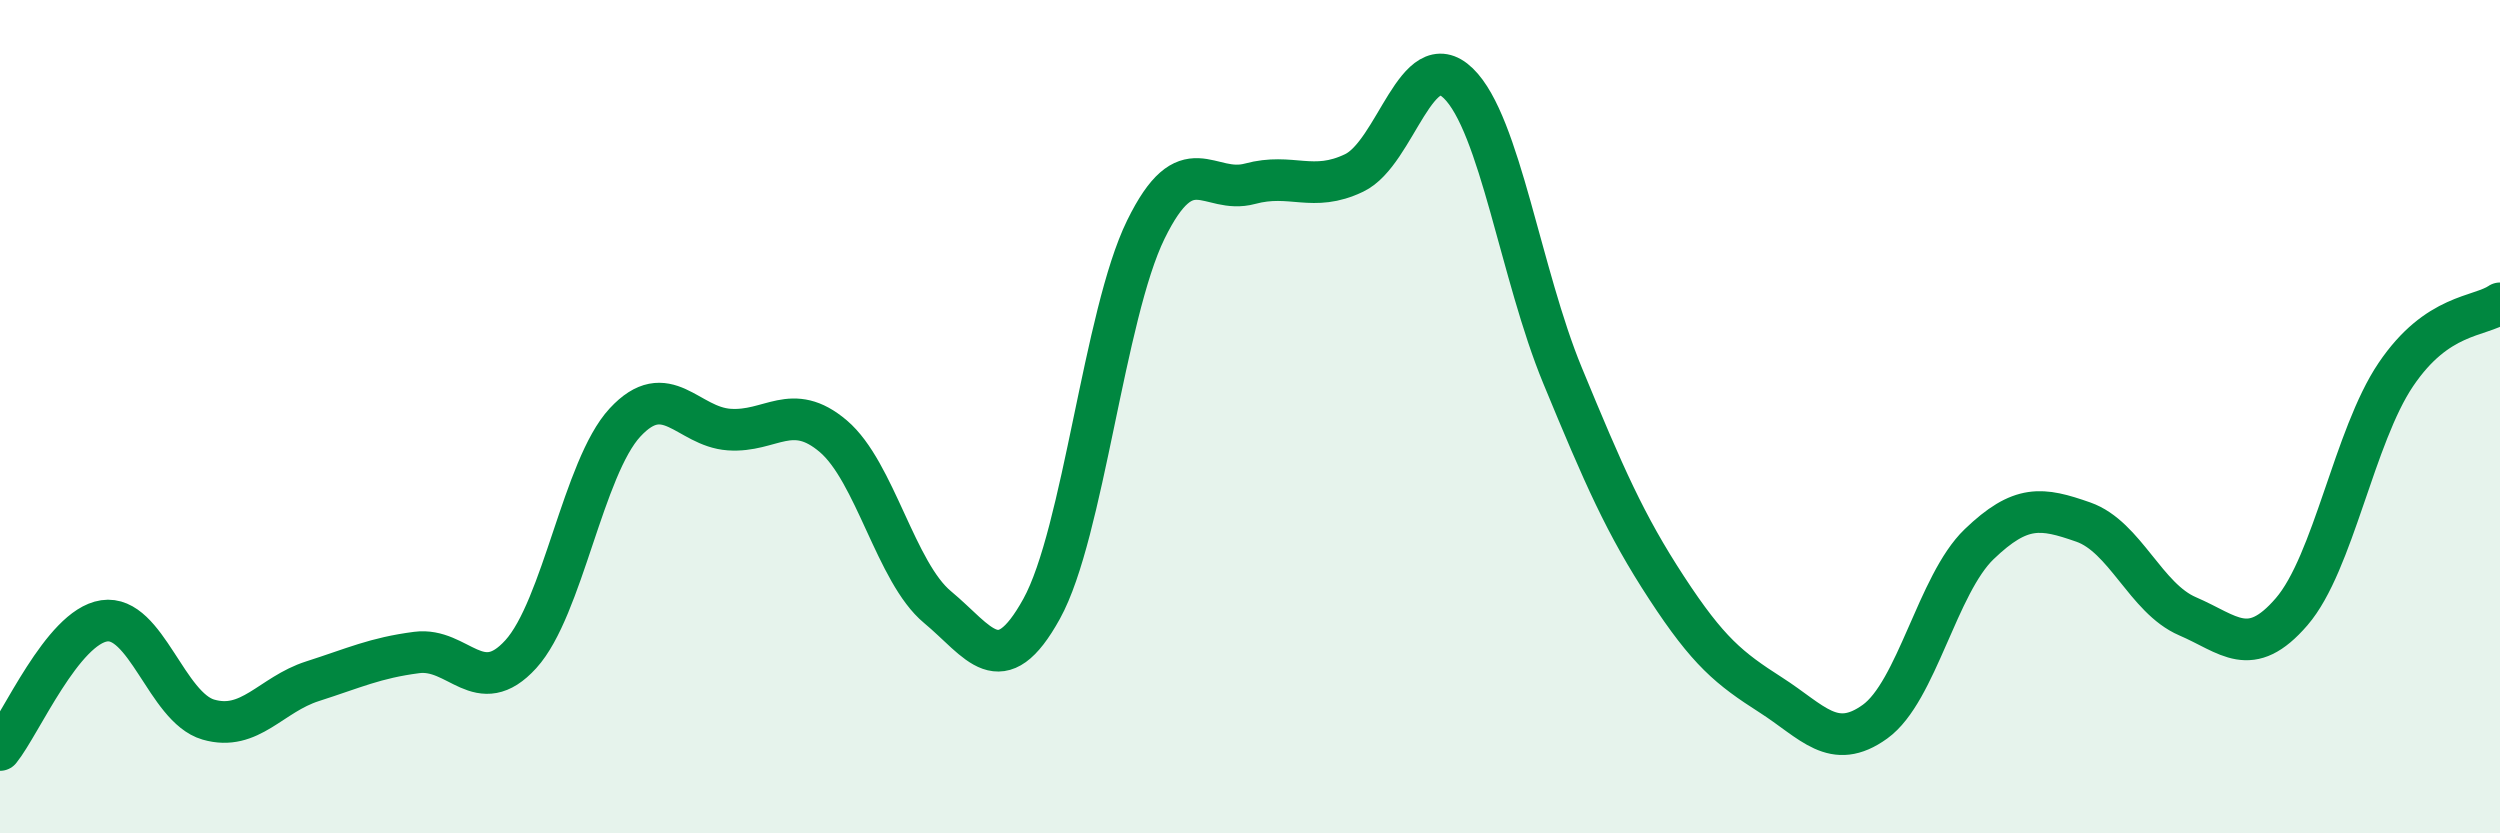
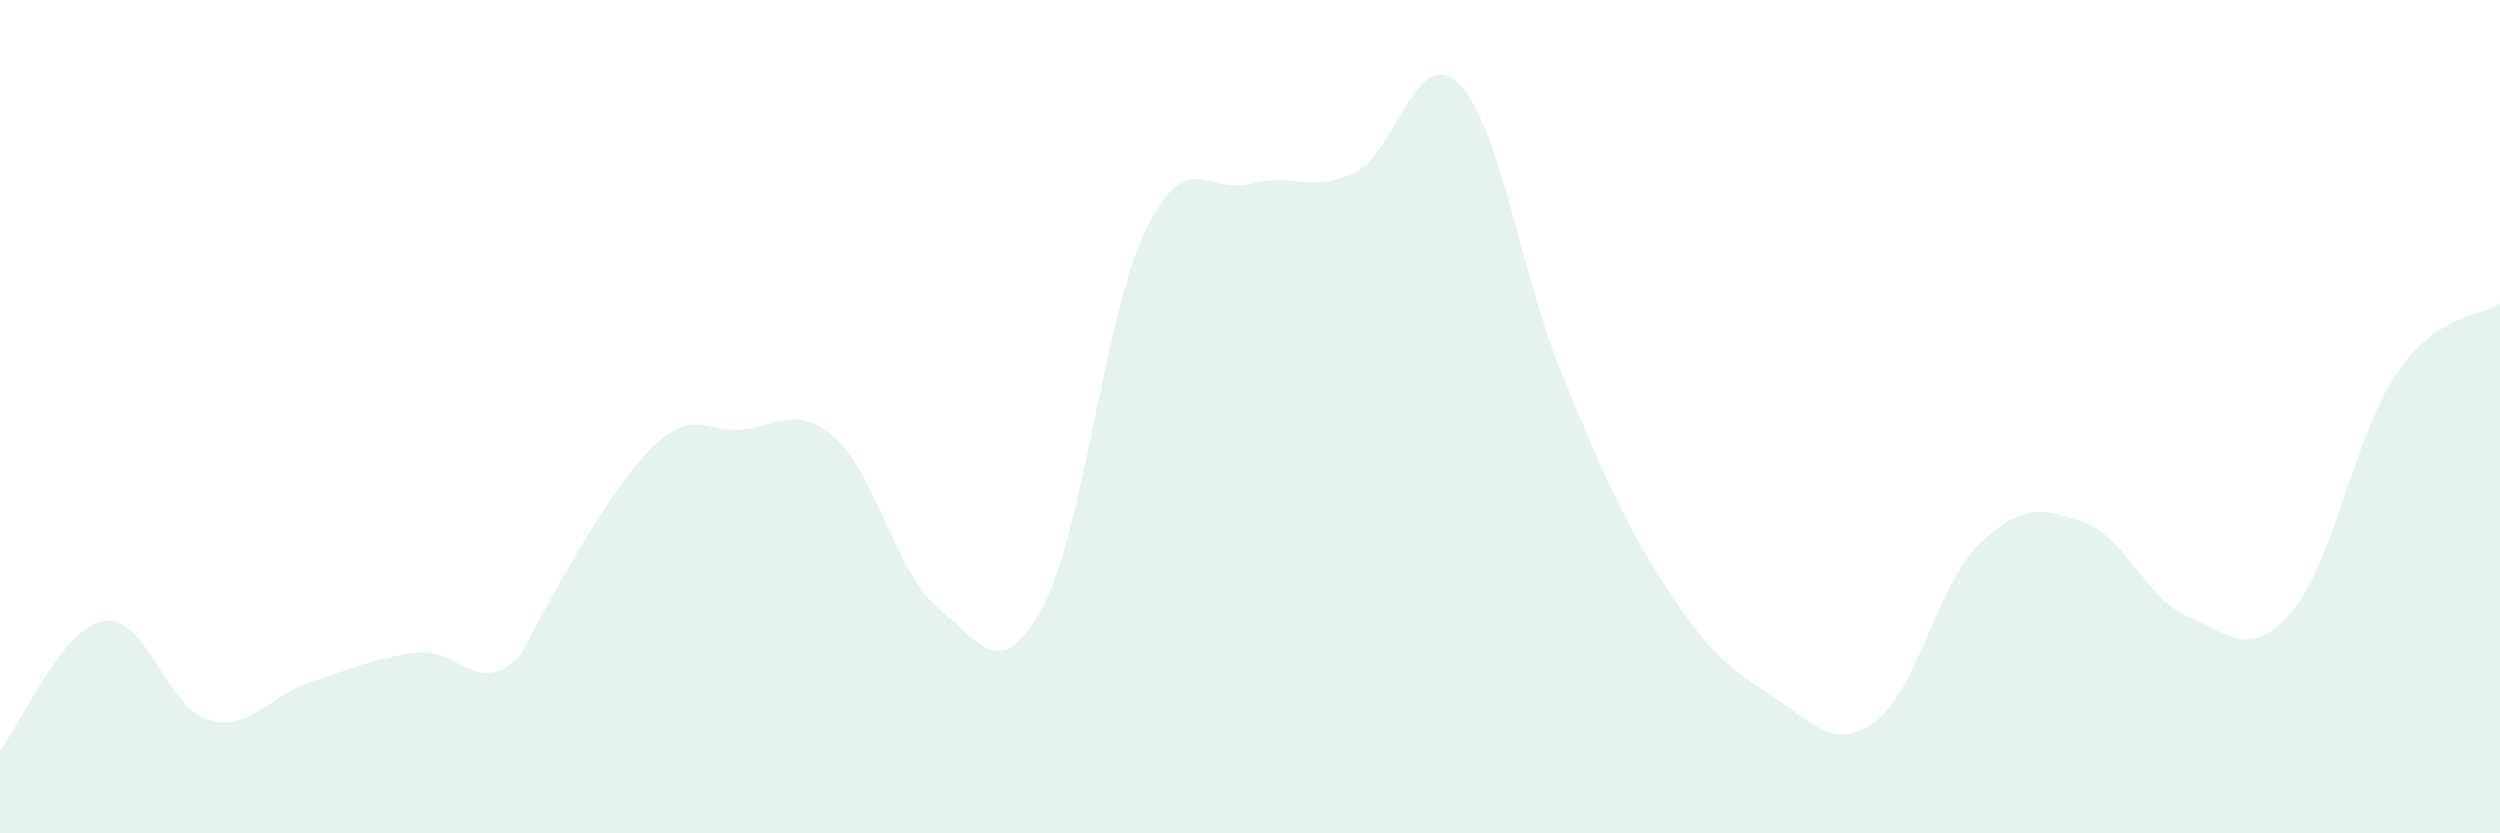
<svg xmlns="http://www.w3.org/2000/svg" width="60" height="20" viewBox="0 0 60 20">
-   <path d="M 0,18 C 0.5,17.38 1.5,15.05 2.5,14.9 C 3.5,14.75 4,16.98 5,17.27 C 6,17.56 6.5,16.67 7.5,16.35 C 8.5,16.03 9,15.79 10,15.66 C 11,15.53 11.5,16.8 12.5,15.7 C 13.5,14.6 14,11.22 15,10.14 C 16,9.06 16.5,10.24 17.5,10.31 C 18.5,10.38 19,9.62 20,10.47 C 21,11.32 21.5,13.74 22.5,14.57 C 23.5,15.4 24,16.42 25,14.61 C 26,12.8 26.5,7.55 27.5,5.51 C 28.5,3.47 29,4.68 30,4.41 C 31,4.14 31.5,4.63 32.5,4.15 C 33.5,3.67 34,1.03 35,2 C 36,2.97 36.5,6.59 37.5,9.01 C 38.5,11.43 39,12.58 40,14.11 C 41,15.64 41.5,16.04 42.5,16.68 C 43.5,17.32 44,18.04 45,17.32 C 46,16.6 46.5,14.02 47.5,13.06 C 48.5,12.1 49,12.18 50,12.53 C 51,12.88 51.5,14.36 52.5,14.79 C 53.5,15.22 54,15.84 55,14.68 C 56,13.52 56.5,10.47 57.5,8.99 C 58.5,7.51 59.5,7.62 60,7.28L60 20L0 20Z" fill="#008740" opacity="0.1" stroke-linecap="round" stroke-linejoin="round" />
-   <path d="M 0,18 C 0.5,17.38 1.5,15.05 2.5,14.9 C 3.5,14.75 4,16.98 5,17.27 C 6,17.56 6.5,16.67 7.5,16.35 C 8.5,16.03 9,15.79 10,15.66 C 11,15.53 11.5,16.8 12.5,15.7 C 13.5,14.6 14,11.22 15,10.14 C 16,9.06 16.5,10.24 17.5,10.31 C 18.5,10.38 19,9.62 20,10.47 C 21,11.32 21.5,13.74 22.5,14.57 C 23.5,15.4 24,16.42 25,14.61 C 26,12.8 26.5,7.55 27.5,5.51 C 28.5,3.47 29,4.68 30,4.41 C 31,4.14 31.5,4.63 32.5,4.15 C 33.5,3.67 34,1.03 35,2 C 36,2.97 36.5,6.59 37.5,9.01 C 38.5,11.43 39,12.58 40,14.11 C 41,15.64 41.5,16.04 42.5,16.68 C 43.5,17.32 44,18.04 45,17.32 C 46,16.6 46.5,14.02 47.5,13.06 C 48.5,12.1 49,12.18 50,12.53 C 51,12.88 51.5,14.36 52.5,14.79 C 53.5,15.22 54,15.84 55,14.68 C 56,13.52 56.5,10.47 57.5,8.99 C 58.5,7.51 59.5,7.62 60,7.28" stroke="#008740" stroke-width="1" fill="none" stroke-linecap="round" stroke-linejoin="round" />
+   <path d="M 0,18 C 0.5,17.38 1.5,15.05 2.5,14.9 C 3.5,14.75 4,16.98 5,17.27 C 6,17.56 6.5,16.67 7.5,16.35 C 8.5,16.03 9,15.79 10,15.66 C 11,15.53 11.5,16.8 12.5,15.7 C 16,9.06 16.5,10.24 17.5,10.31 C 18.5,10.38 19,9.62 20,10.47 C 21,11.32 21.5,13.74 22.5,14.57 C 23.5,15.4 24,16.42 25,14.61 C 26,12.8 26.5,7.55 27.5,5.51 C 28.5,3.47 29,4.68 30,4.41 C 31,4.14 31.5,4.63 32.5,4.15 C 33.5,3.67 34,1.03 35,2 C 36,2.97 36.5,6.59 37.5,9.01 C 38.5,11.43 39,12.58 40,14.11 C 41,15.64 41.5,16.04 42.5,16.68 C 43.5,17.32 44,18.04 45,17.32 C 46,16.6 46.5,14.02 47.5,13.06 C 48.5,12.1 49,12.18 50,12.53 C 51,12.88 51.5,14.36 52.5,14.79 C 53.5,15.22 54,15.84 55,14.68 C 56,13.52 56.5,10.47 57.5,8.99 C 58.5,7.51 59.5,7.62 60,7.28L60 20L0 20Z" fill="#008740" opacity="0.1" stroke-linecap="round" stroke-linejoin="round" />
</svg>